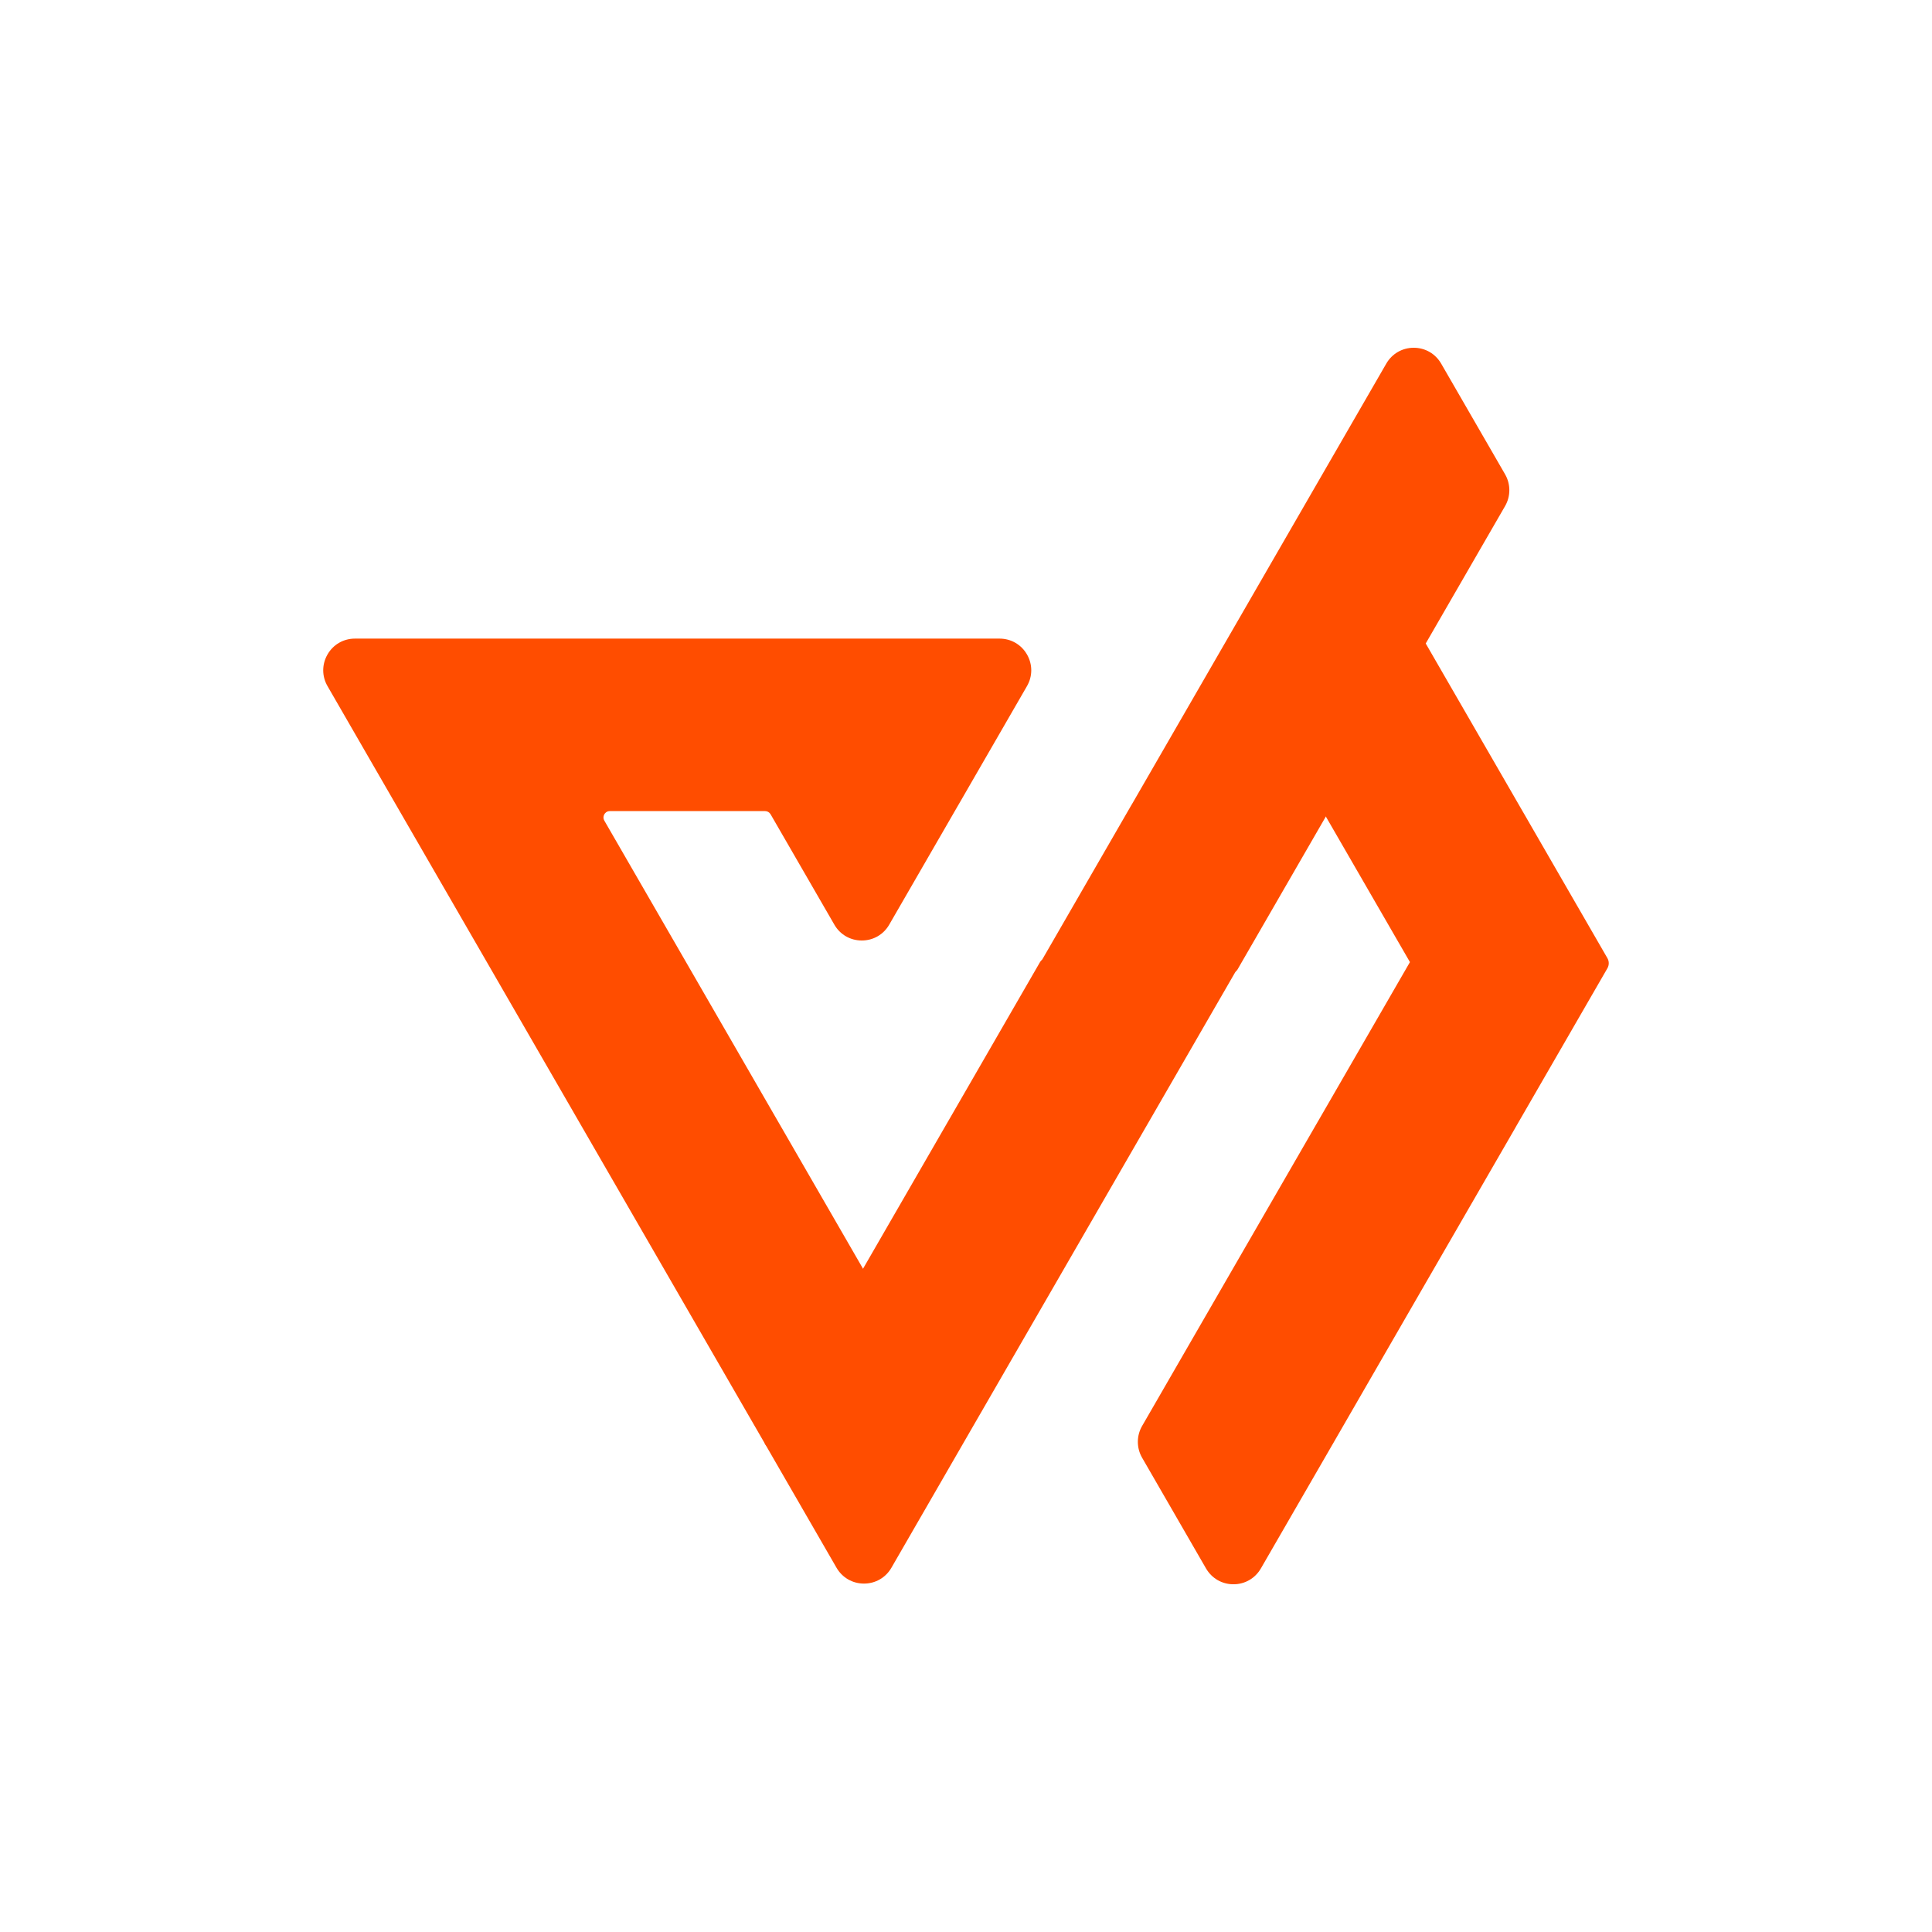
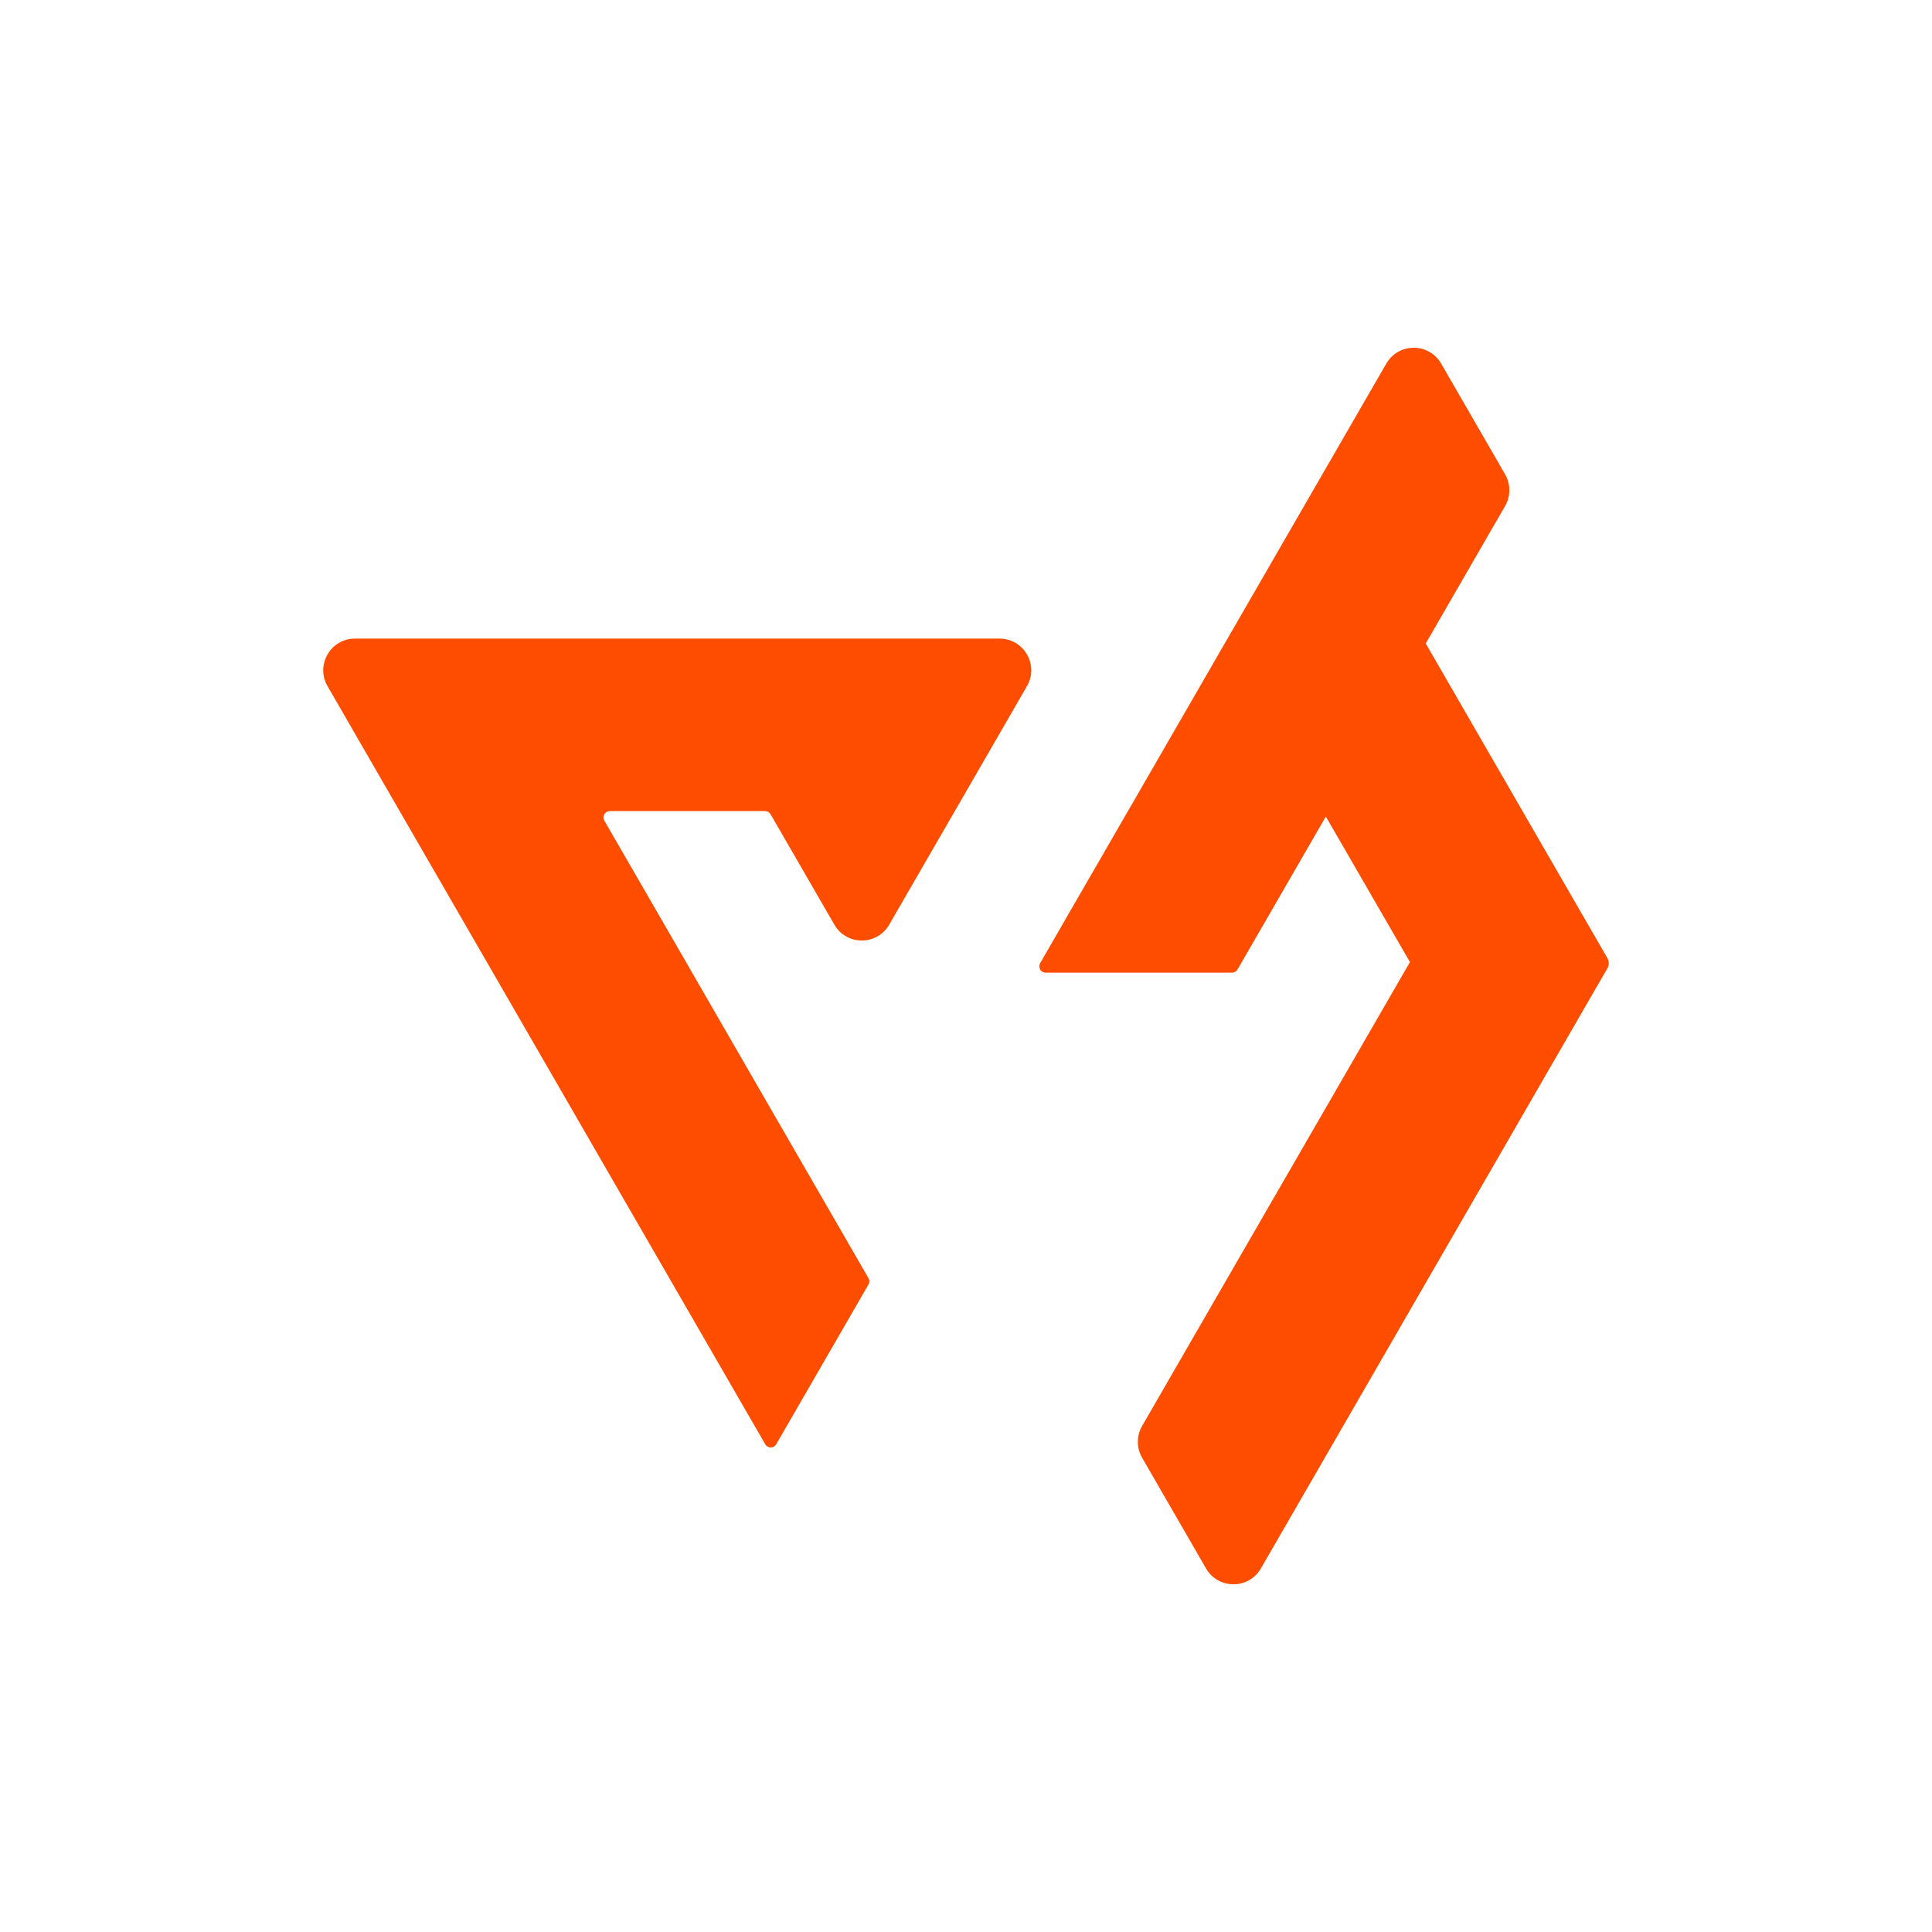
<svg xmlns="http://www.w3.org/2000/svg" width="50" height="50" viewBox="0 0 50 50" fill="none">
  <g clip-path="url(#clip0_408_2137)">
    <path d="M41.6 24.798L39.261 20.746L39.216 20.668L36.872 16.609C36.843 16.558 36.789 16.527 36.73 16.527H36.669C36.61 16.527 36.556 16.558 36.527 16.609L34.162 20.705C34.147 20.73 34.139 20.758 34.139 20.787C34.139 20.816 34.147 20.845 34.162 20.87L34.185 20.911L36.489 24.899L34.133 28.98L34.103 29.031L31.765 33.08L29.557 36.905C29.411 37.158 29.411 37.472 29.557 37.725L31.211 40.59C31.36 40.847 31.625 41.001 31.922 41.001C32.218 41.001 32.484 40.847 32.632 40.59L34.462 37.422L36.828 33.322L39.212 29.195L39.232 29.159L41.6 25.058C41.646 24.977 41.646 24.878 41.6 24.798V24.798Z" fill="#FF4D00" />
    <path d="M26.578 16.937C26.43 16.68 26.164 16.527 25.868 16.527H9.186C8.89 16.527 8.624 16.68 8.476 16.937C8.328 17.194 8.328 17.501 8.476 17.757L10.296 20.91L12.691 25.057L15.079 29.194L17.385 33.188L19.805 37.379C19.834 37.43 19.888 37.461 19.947 37.461C20.005 37.461 20.059 37.43 20.088 37.379L22.476 33.243C22.506 33.192 22.506 33.13 22.476 33.079L20.139 29.03L20.056 28.887L17.751 24.893L15.64 21.238C15.598 21.163 15.626 21.098 15.64 21.074C15.655 21.049 15.697 20.991 15.782 20.991H19.801C19.859 20.991 19.914 21.023 19.943 21.074L21.593 23.93C21.741 24.187 22.006 24.34 22.303 24.34C22.599 24.34 22.865 24.187 23.013 23.93L24.757 20.91L24.843 20.762L26.578 17.757C26.726 17.501 26.726 17.194 26.578 16.937H26.578Z" fill="#FF4D00" />
-     <path d="M32.027 24.893C31.998 24.843 31.944 24.811 31.886 24.811H27.061C27.003 24.811 26.948 24.843 26.919 24.893L24.582 28.942L24.531 29.03L22.194 33.079L19.805 37.215C19.776 37.266 19.776 37.328 19.805 37.379L21.649 40.573C21.798 40.83 22.063 40.983 22.36 40.983C22.656 40.983 22.922 40.83 23.07 40.573L24.889 37.421L27.278 33.284L29.639 29.194L29.675 29.132L32.009 25.089L32.027 25.057C32.056 25.006 32.056 24.944 32.027 24.893Z" fill="#FF4D00" />
    <path d="M38.952 12.276L37.297 9.41C37.149 9.154 36.884 9 36.587 9C36.291 9 36.025 9.154 35.877 9.41L34.057 12.562L31.669 16.699L29.308 20.789L29.271 20.851L26.919 24.926C26.89 24.977 26.89 25.039 26.919 25.09C26.948 25.141 27.003 25.172 27.061 25.172H31.886C31.944 25.172 31.998 25.141 32.027 25.09L34.365 21.041L34.416 20.953L36.753 16.904L38.952 13.096C39.098 12.843 39.098 12.529 38.952 12.276Z" fill="#FF4D00" />
  </g>
  <defs>
    <clipPath id="clip0_408_2137">
      <rect width="33.269" height="32" fill="white" transform="translate(8.365 9)" />
    </clipPath>
  </defs>
</svg>